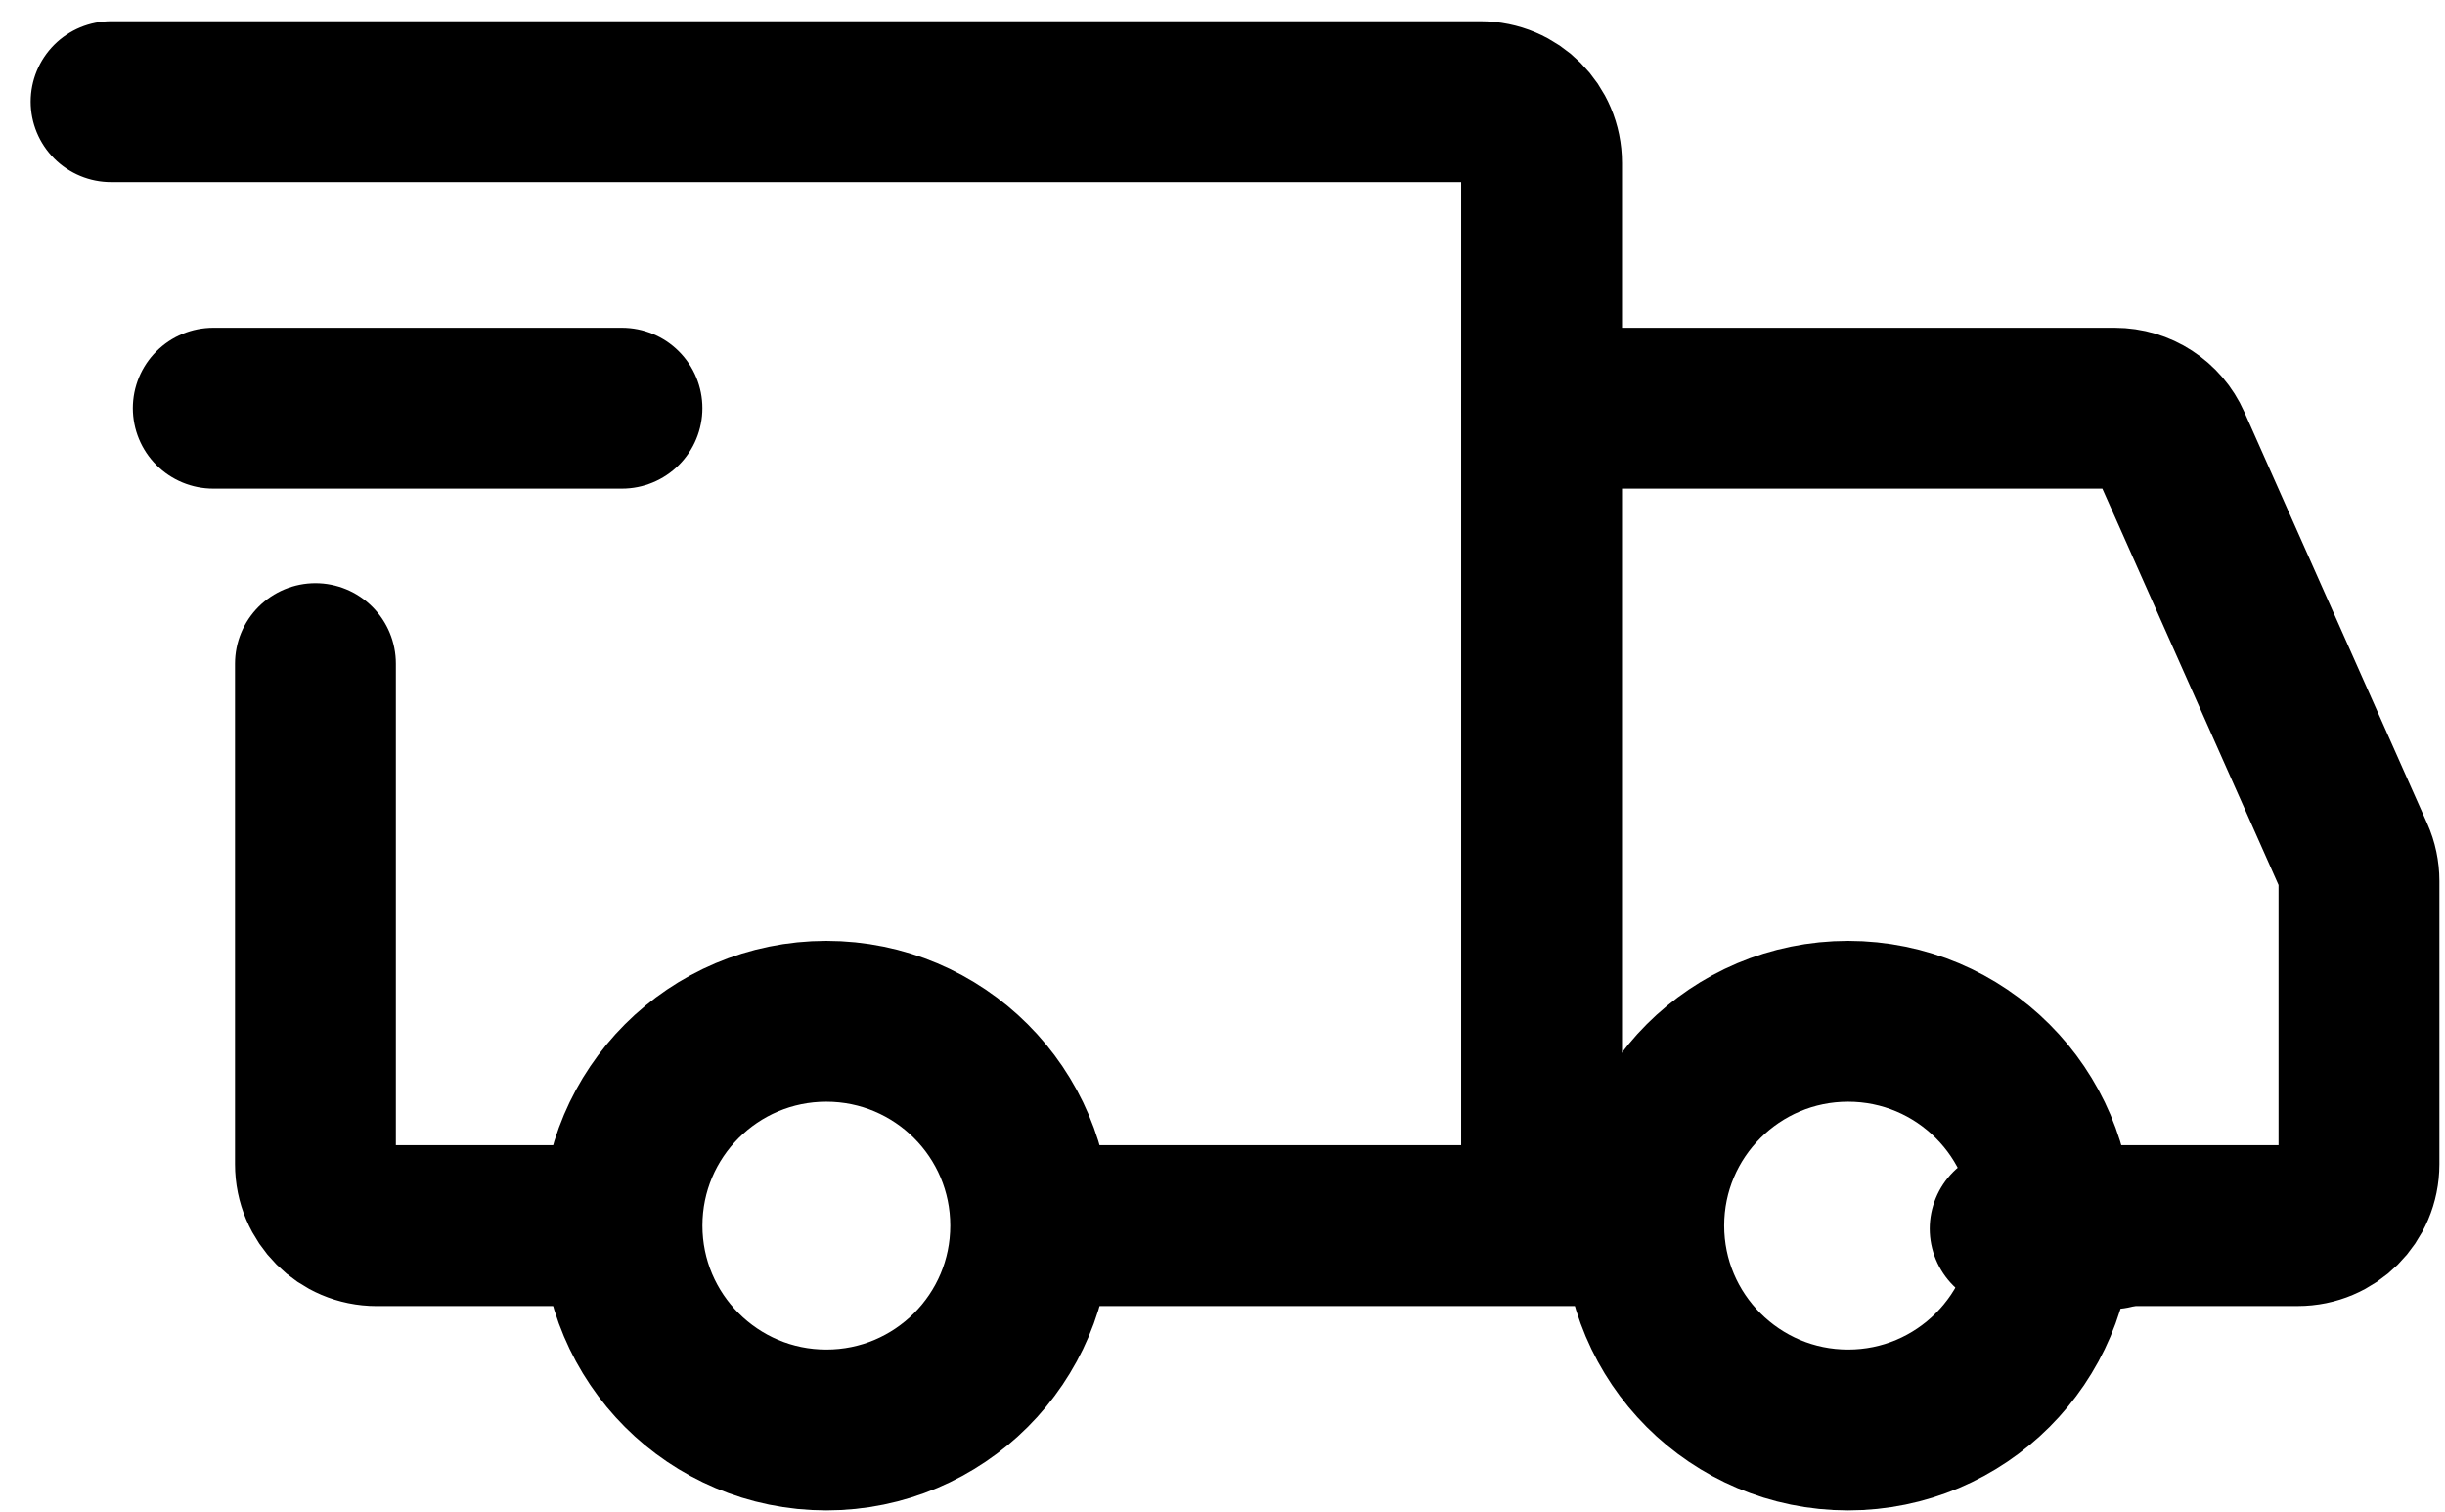
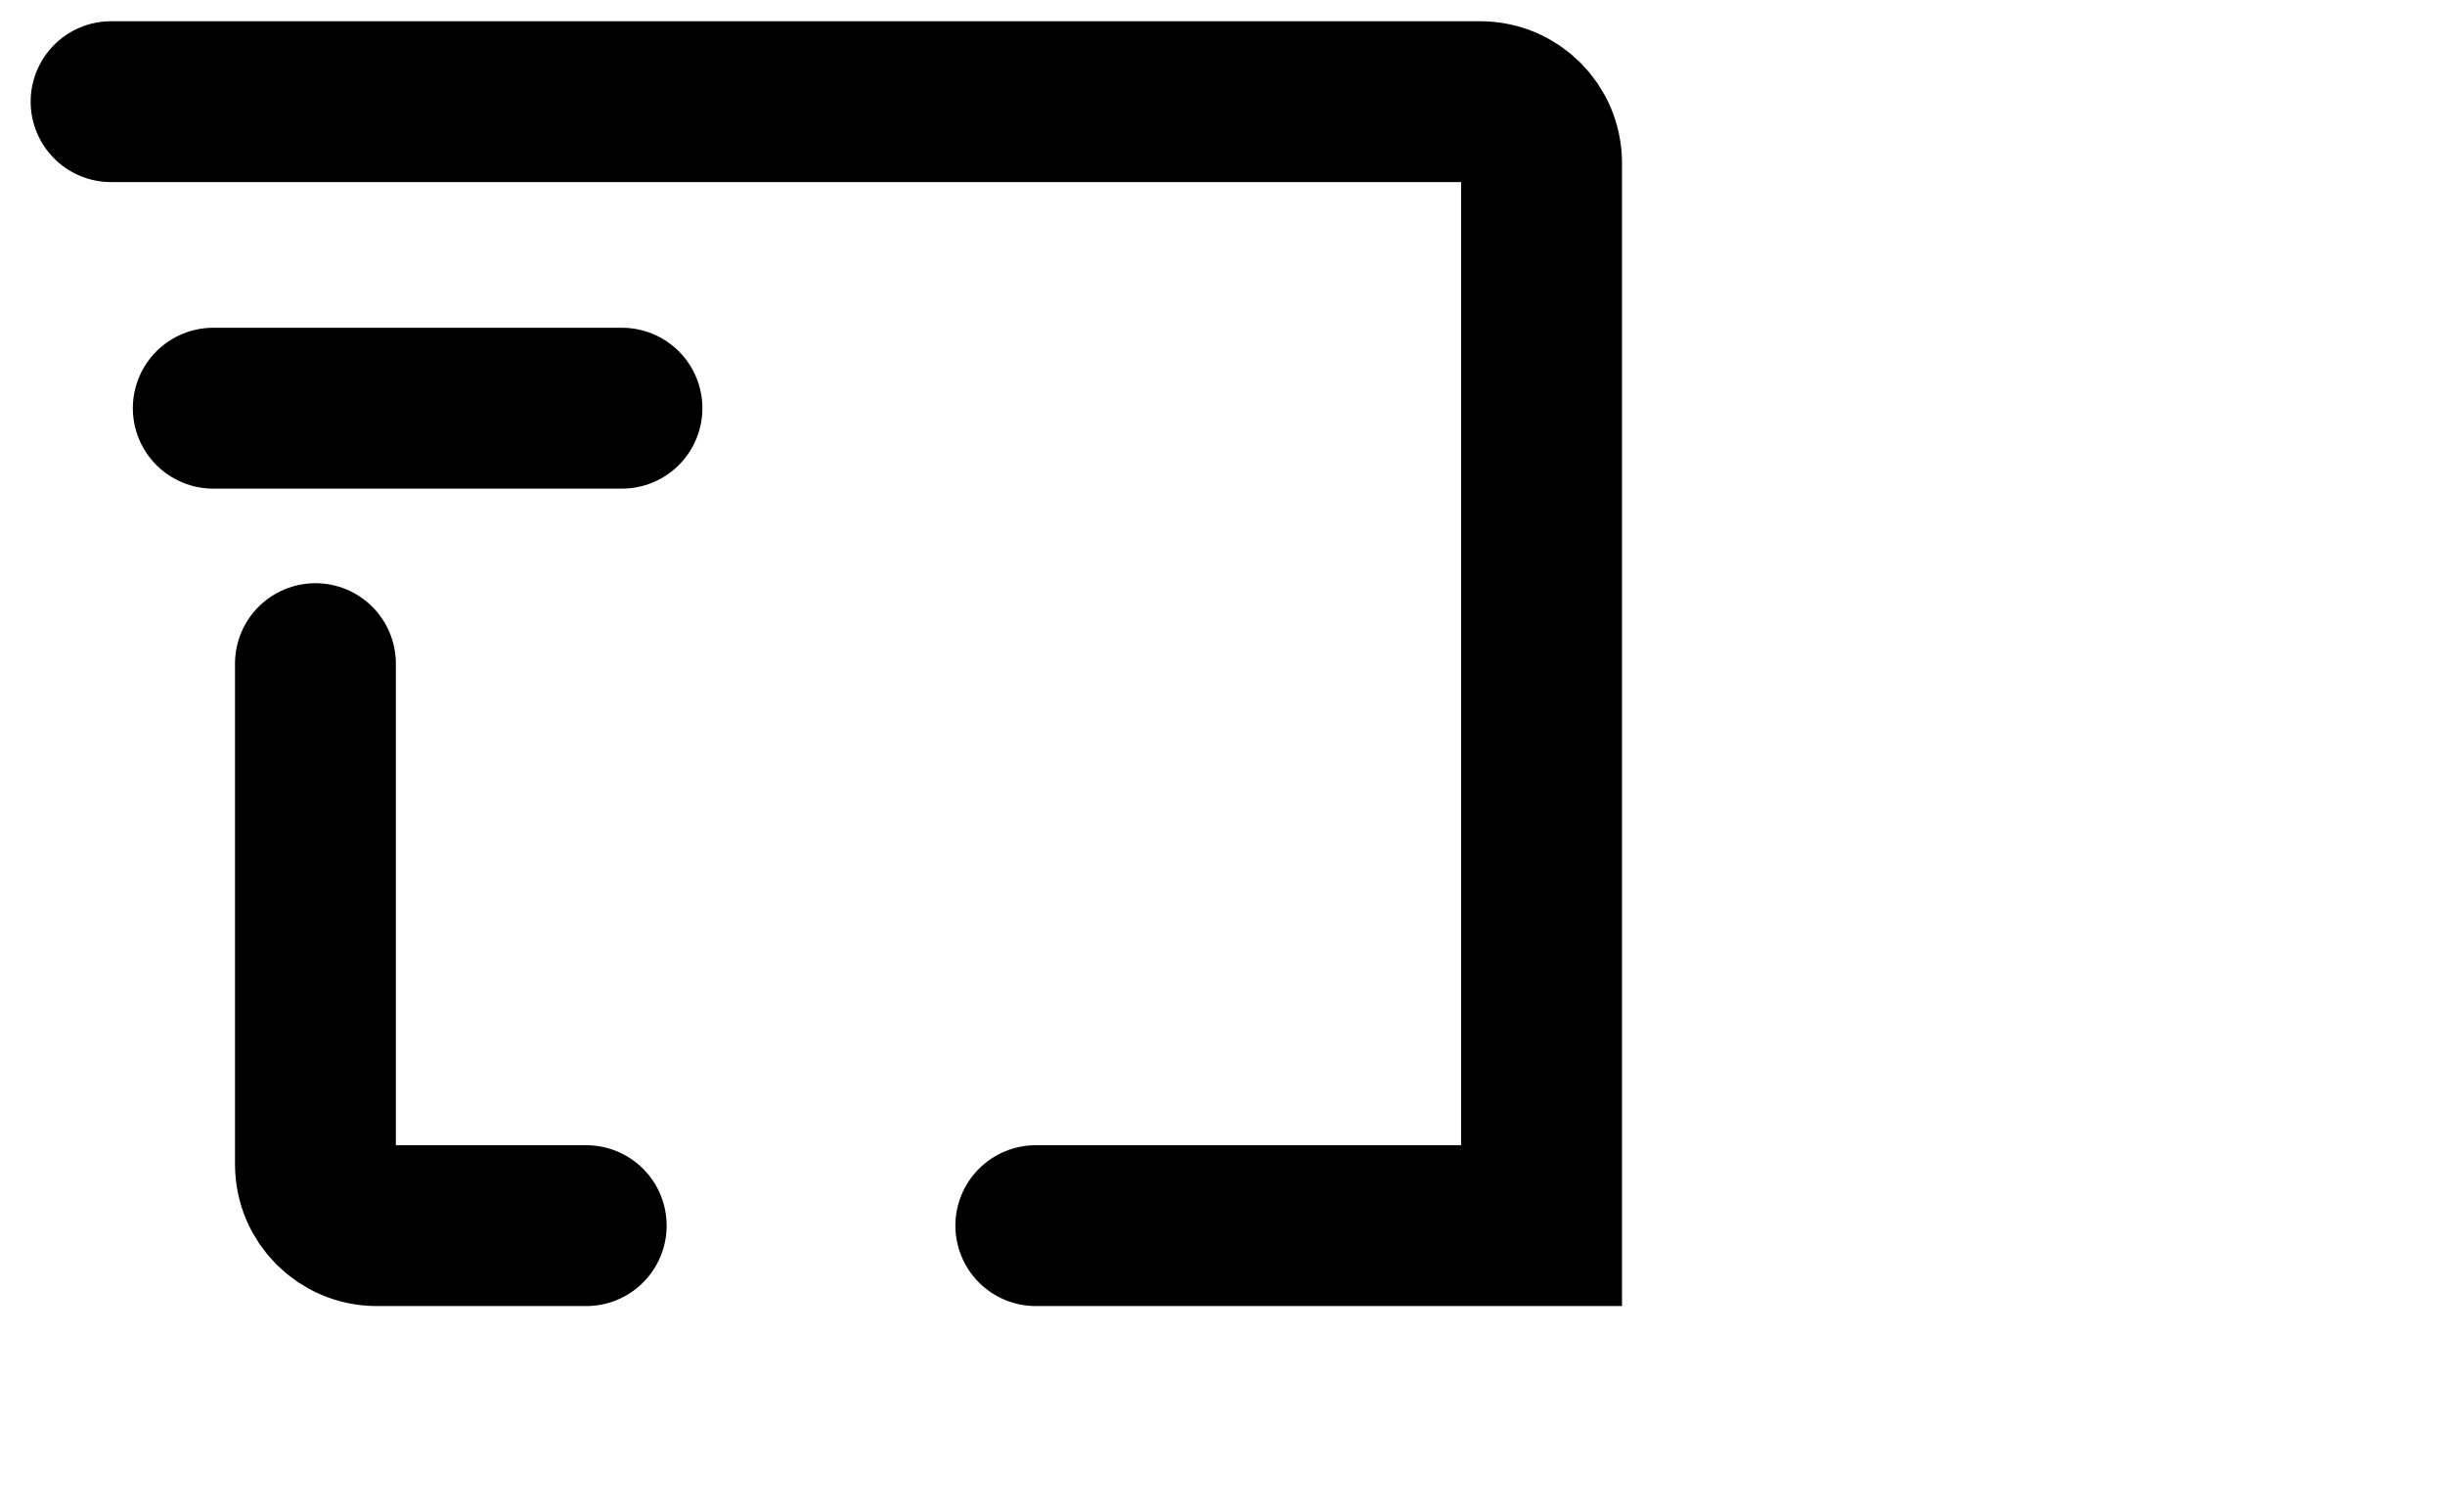
<svg xmlns="http://www.w3.org/2000/svg" width="76" height="47" viewBox="0 0 76 47" fill="none">
-   <path d="M25.686 44.449C29.194 44.449 32.038 41.605 32.038 38.097C32.038 34.589 29.194 31.745 25.686 31.745C22.177 31.745 19.334 34.589 19.334 38.097C19.334 41.605 22.177 44.449 25.686 44.449Z" stroke="black" stroke-width="5" stroke-miterlimit="1.5" stroke-linecap="round" stroke-linejoin="round" />
-   <path d="M57.446 44.449C60.954 44.449 63.798 41.605 63.798 38.097C63.798 34.589 60.954 31.745 57.446 31.745C53.938 31.745 51.094 34.589 51.094 38.097C51.094 41.605 53.938 44.449 57.446 44.449Z" stroke="black" stroke-width="5" stroke-miterlimit="1.5" stroke-linecap="round" stroke-linejoin="round" />
  <path d="M32.197 38.097H47.918V5.066C47.918 4.013 47.065 3.16 46.012 3.16H3.453" stroke="black" stroke-width="5" stroke-linecap="round" />
  <path d="M18.222 38.097H11.711C10.658 38.097 9.805 37.244 9.805 36.191V20.628" stroke="black" stroke-width="5" stroke-linecap="round" />
  <path d="M6.629 12.688H19.333" stroke="black" stroke-width="5" stroke-linecap="round" stroke-linejoin="round" />
-   <path d="M47.918 12.688H65.736C66.489 12.688 67.172 13.132 67.477 13.82L73.162 26.611C73.271 26.855 73.326 27.118 73.326 27.385V36.191C73.326 37.243 72.473 38.096 71.421 38.096H65.386" stroke="black" stroke-width="5" stroke-linecap="round" />
-   <path d="M62.483 38.193H65.659" stroke="black" stroke-width="5" stroke-linecap="round" />
</svg>